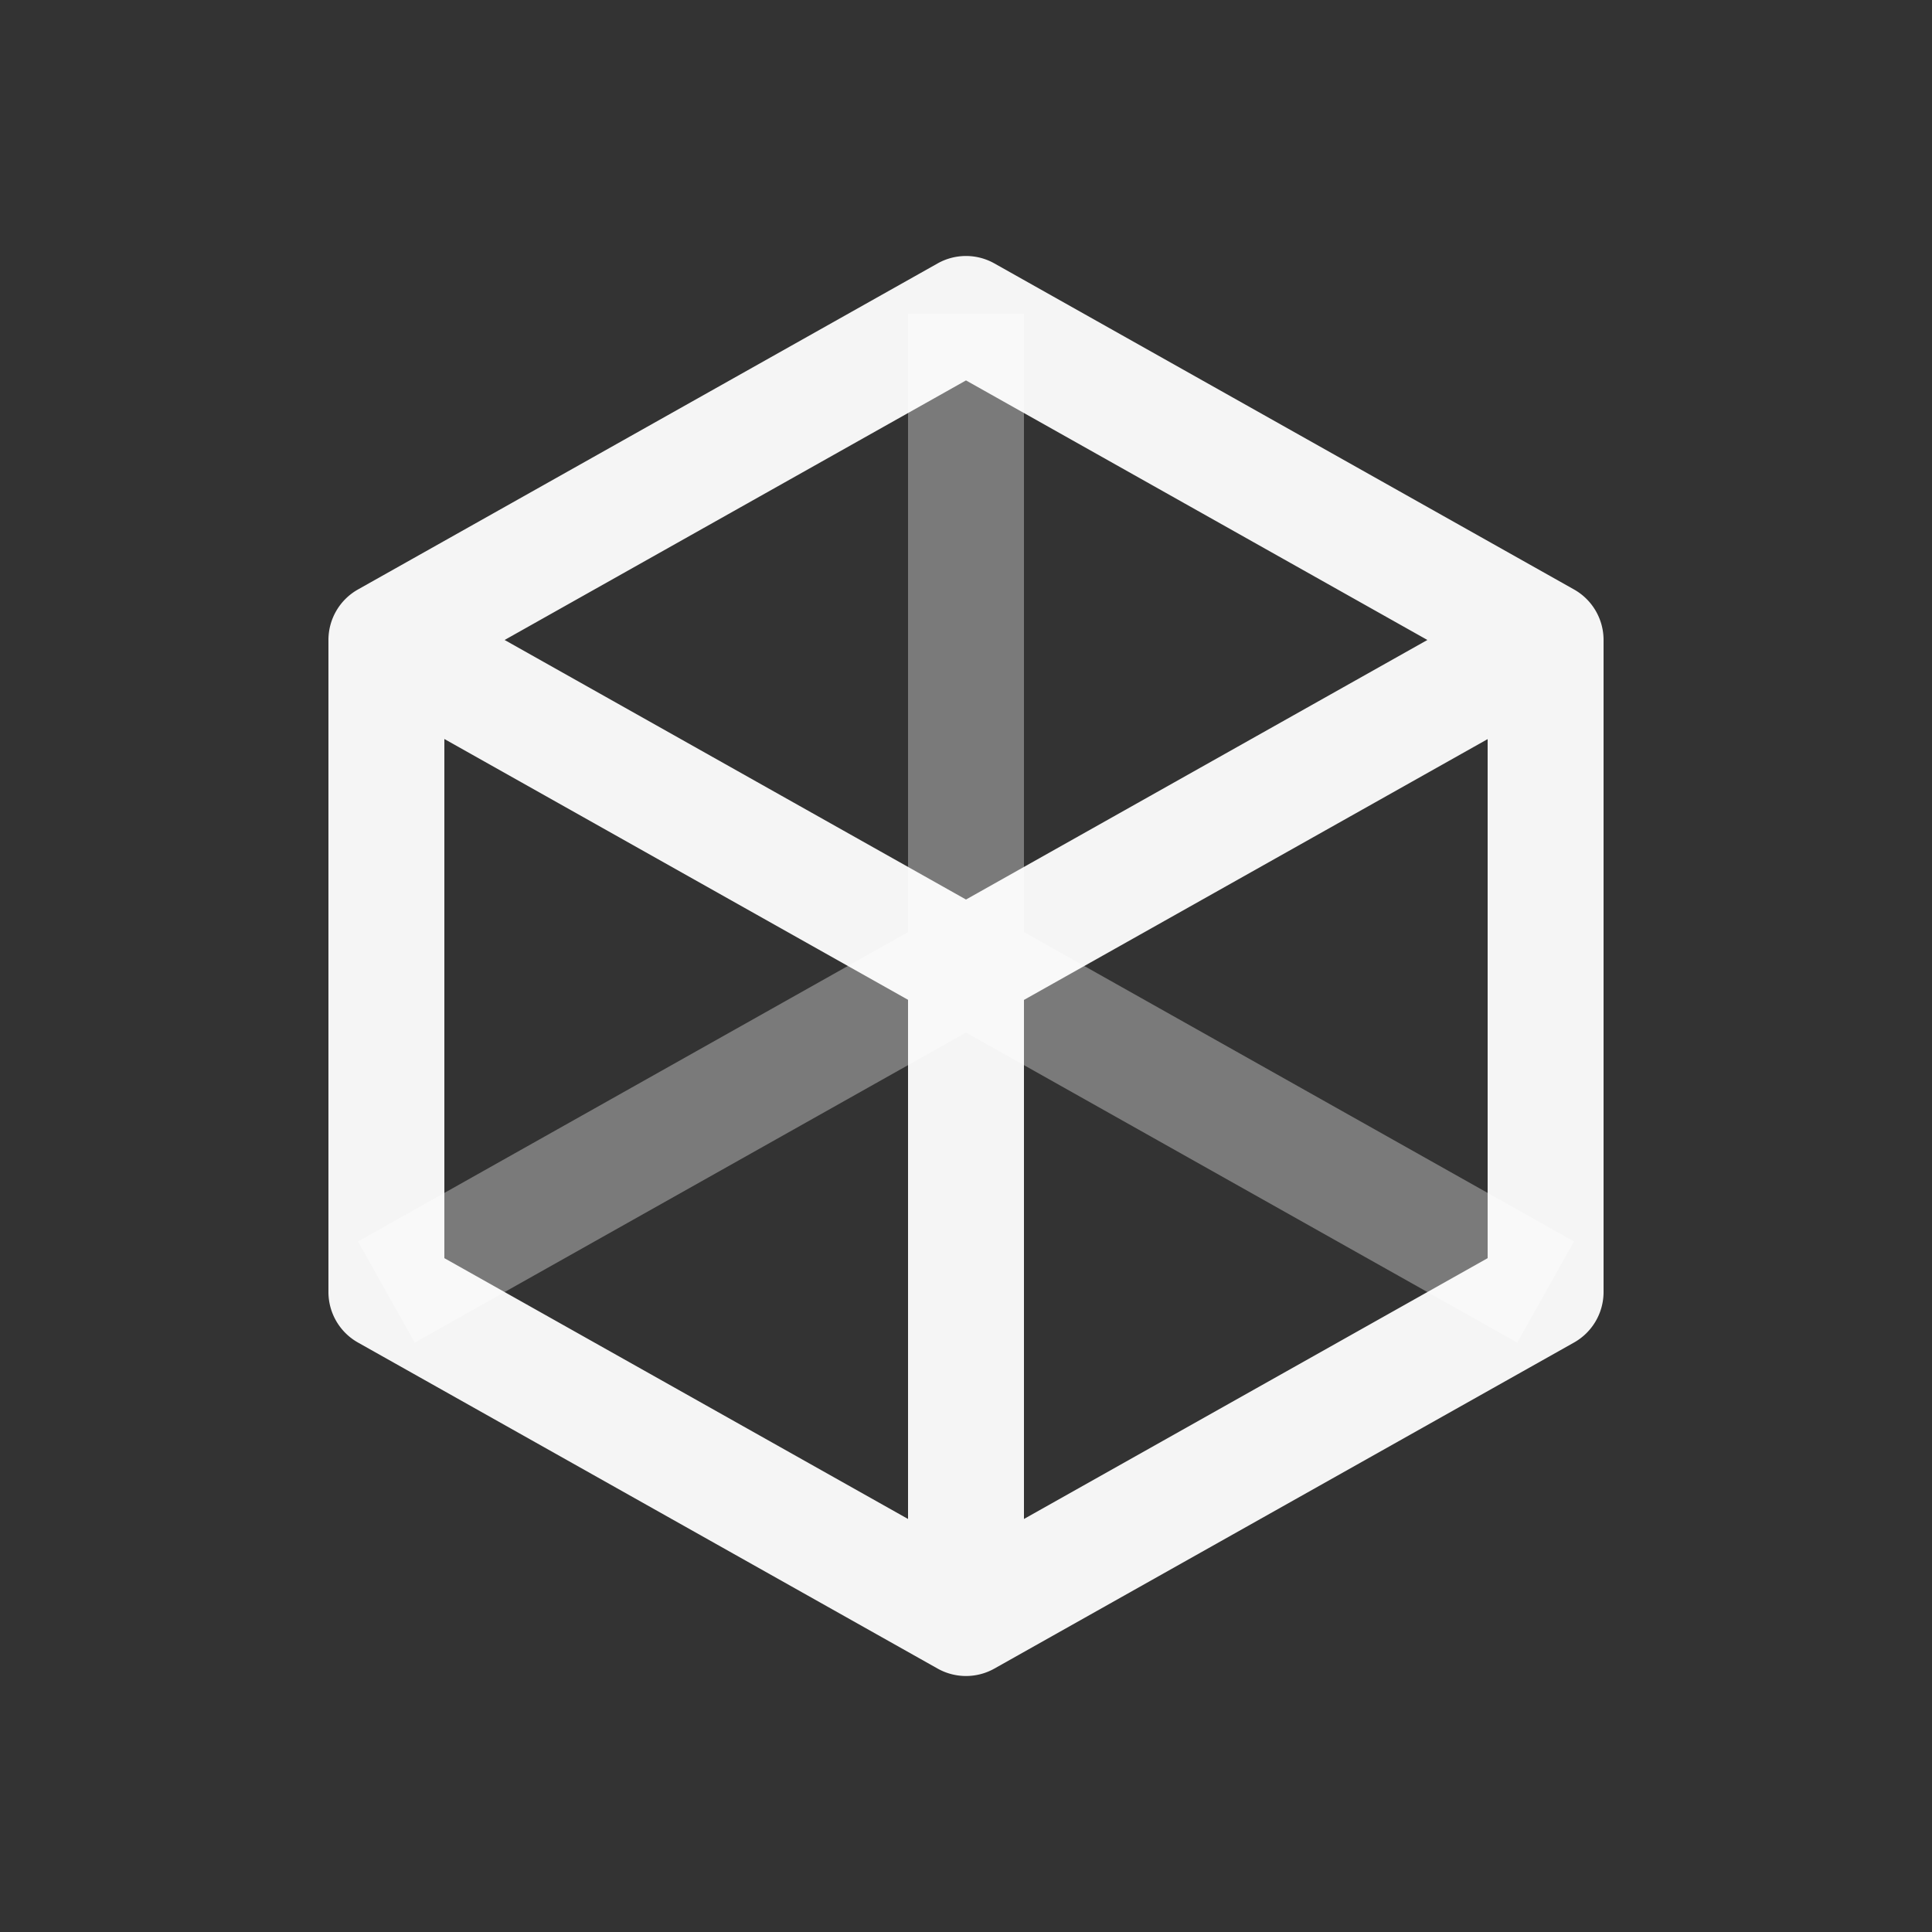
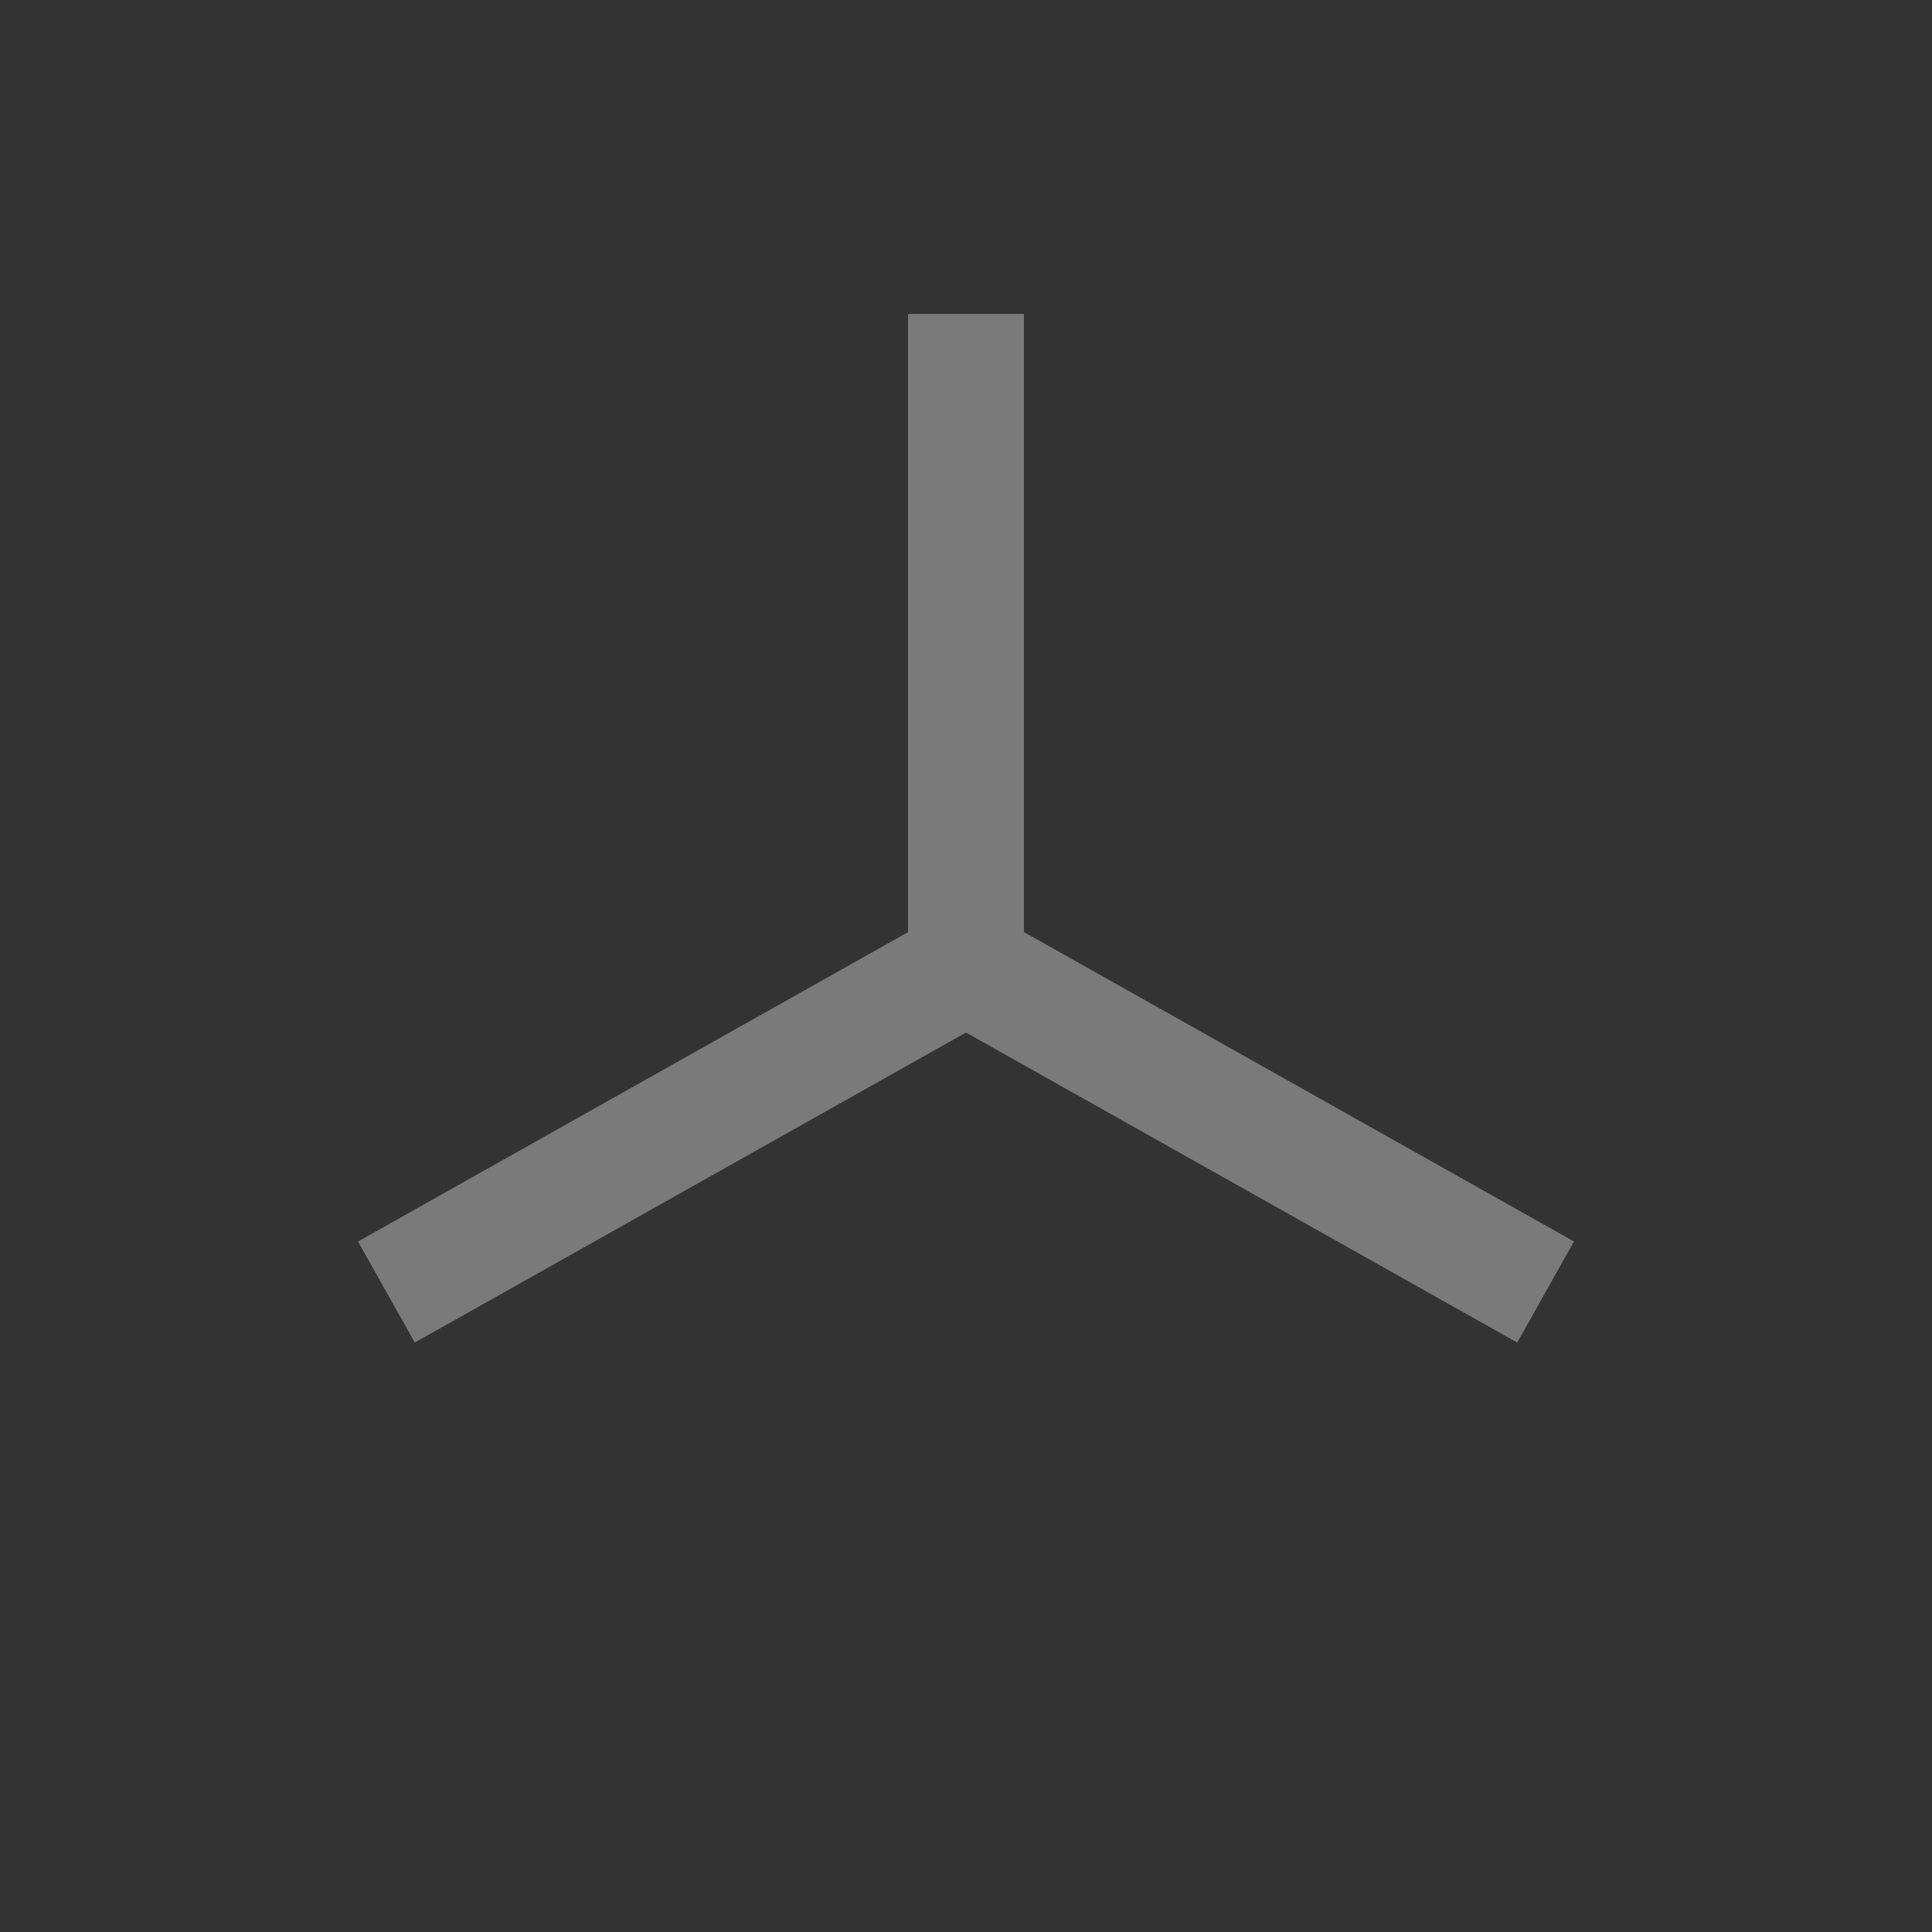
<svg xmlns="http://www.w3.org/2000/svg" width="32" height="32" viewBox="0 0 32 32" fill="none">
  <rect x="0" y="0" width="32" height="32" fill="#333333" stroke="none" />
  <path fill-rule="evenodd" clip-rule="evenodd" d="M15.04 15.438V5.2h1.92v10.238l9.11 5.125-.94 1.674L16 17.102l-9.13 5.135-.94-1.674 9.11-5.124z" fill="#fff" fill-opacity=".35" />
-   <path fill-rule="evenodd" clip-rule="evenodd" d="M16.47 4.363a.96.96 0 00-.94 0l-9.6 5.4a.96.96 0 00-.49.837v10.8a.96.96 0 00.49.837l9.6 5.4a.96.96 0 00.94 0l9.6-5.4a.96.96 0 00.49-.837V10.6a.96.96 0 00-.49-.837l-9.6-5.4zm-9.11 7.878v8.598l7.68 4.32V16.56l-7.68-4.32zm9.6 12.918l7.68-4.32v-8.597l-7.68 4.32v8.597zM23.642 10.6L16 6.301 8.358 10.6 16 14.899l7.642-4.299z" fill="#fff" fill-opacity=".95" />
</svg>